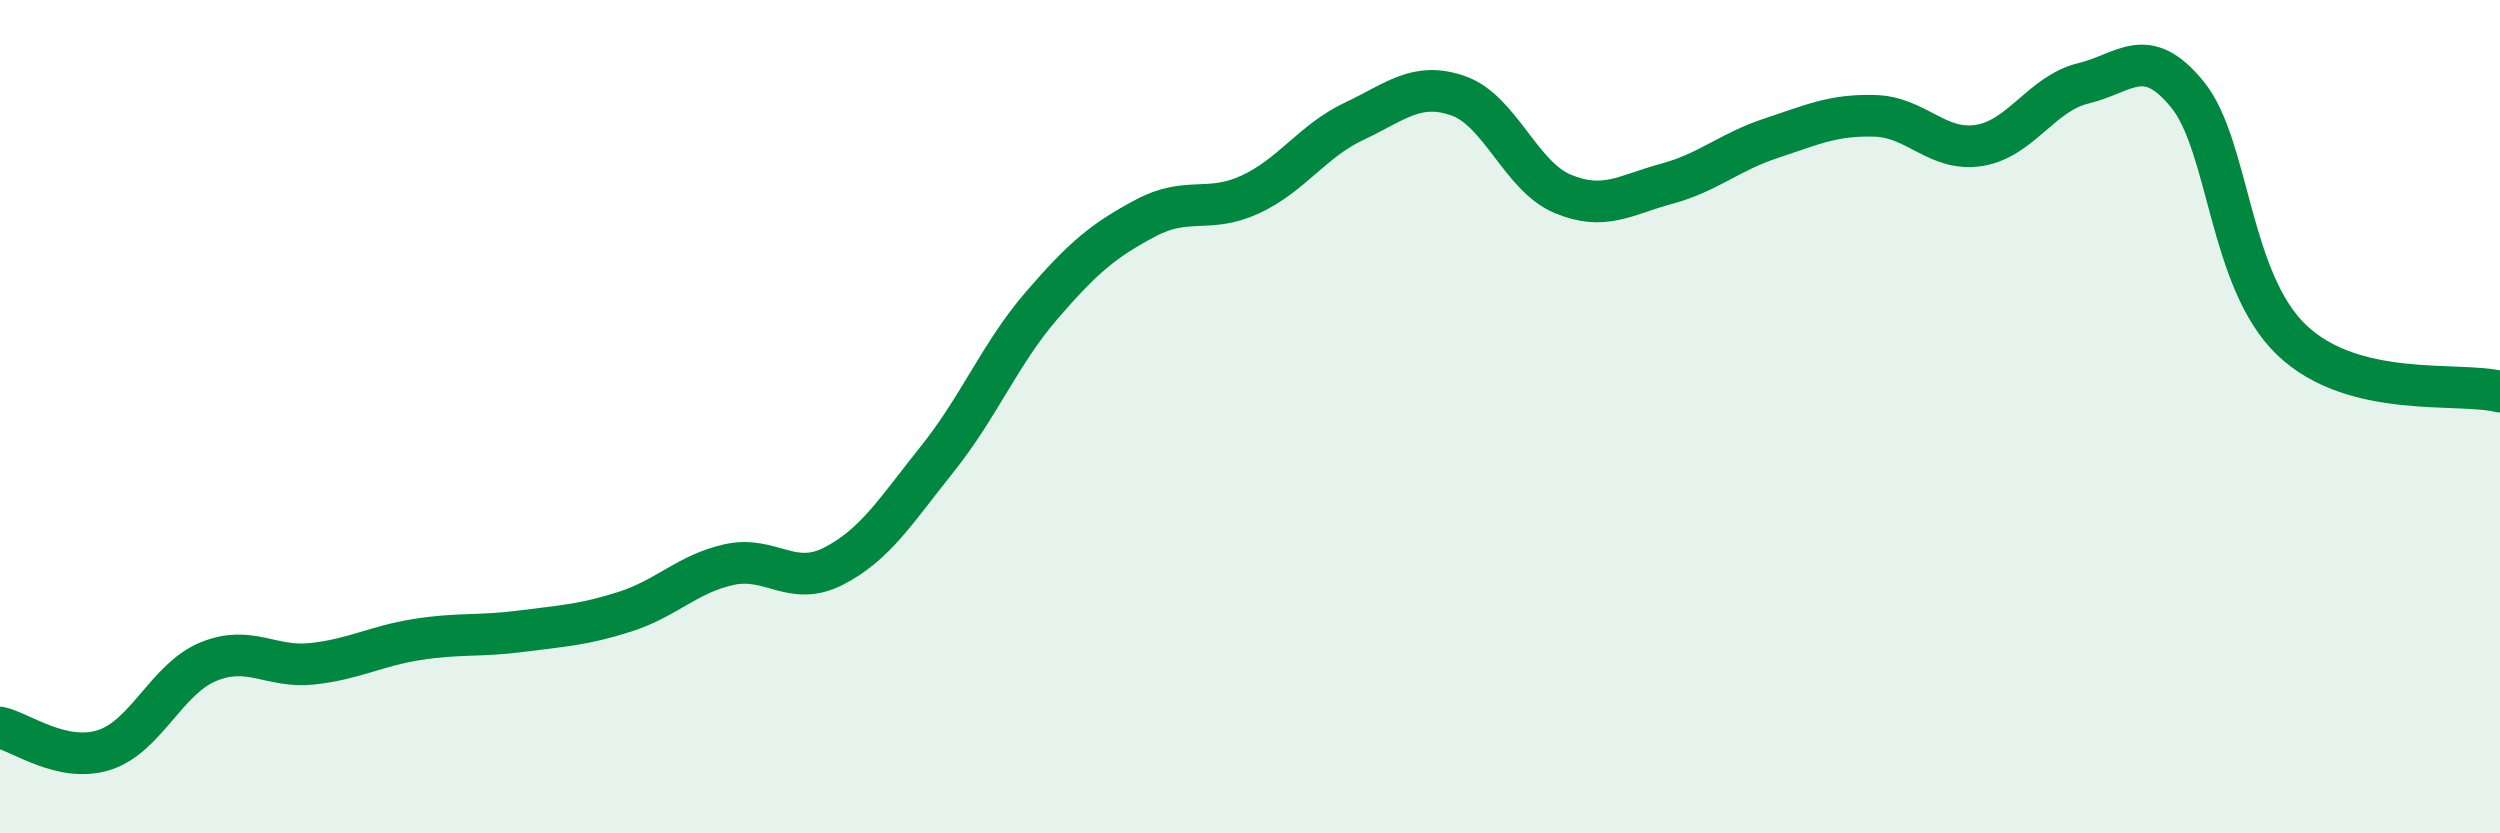
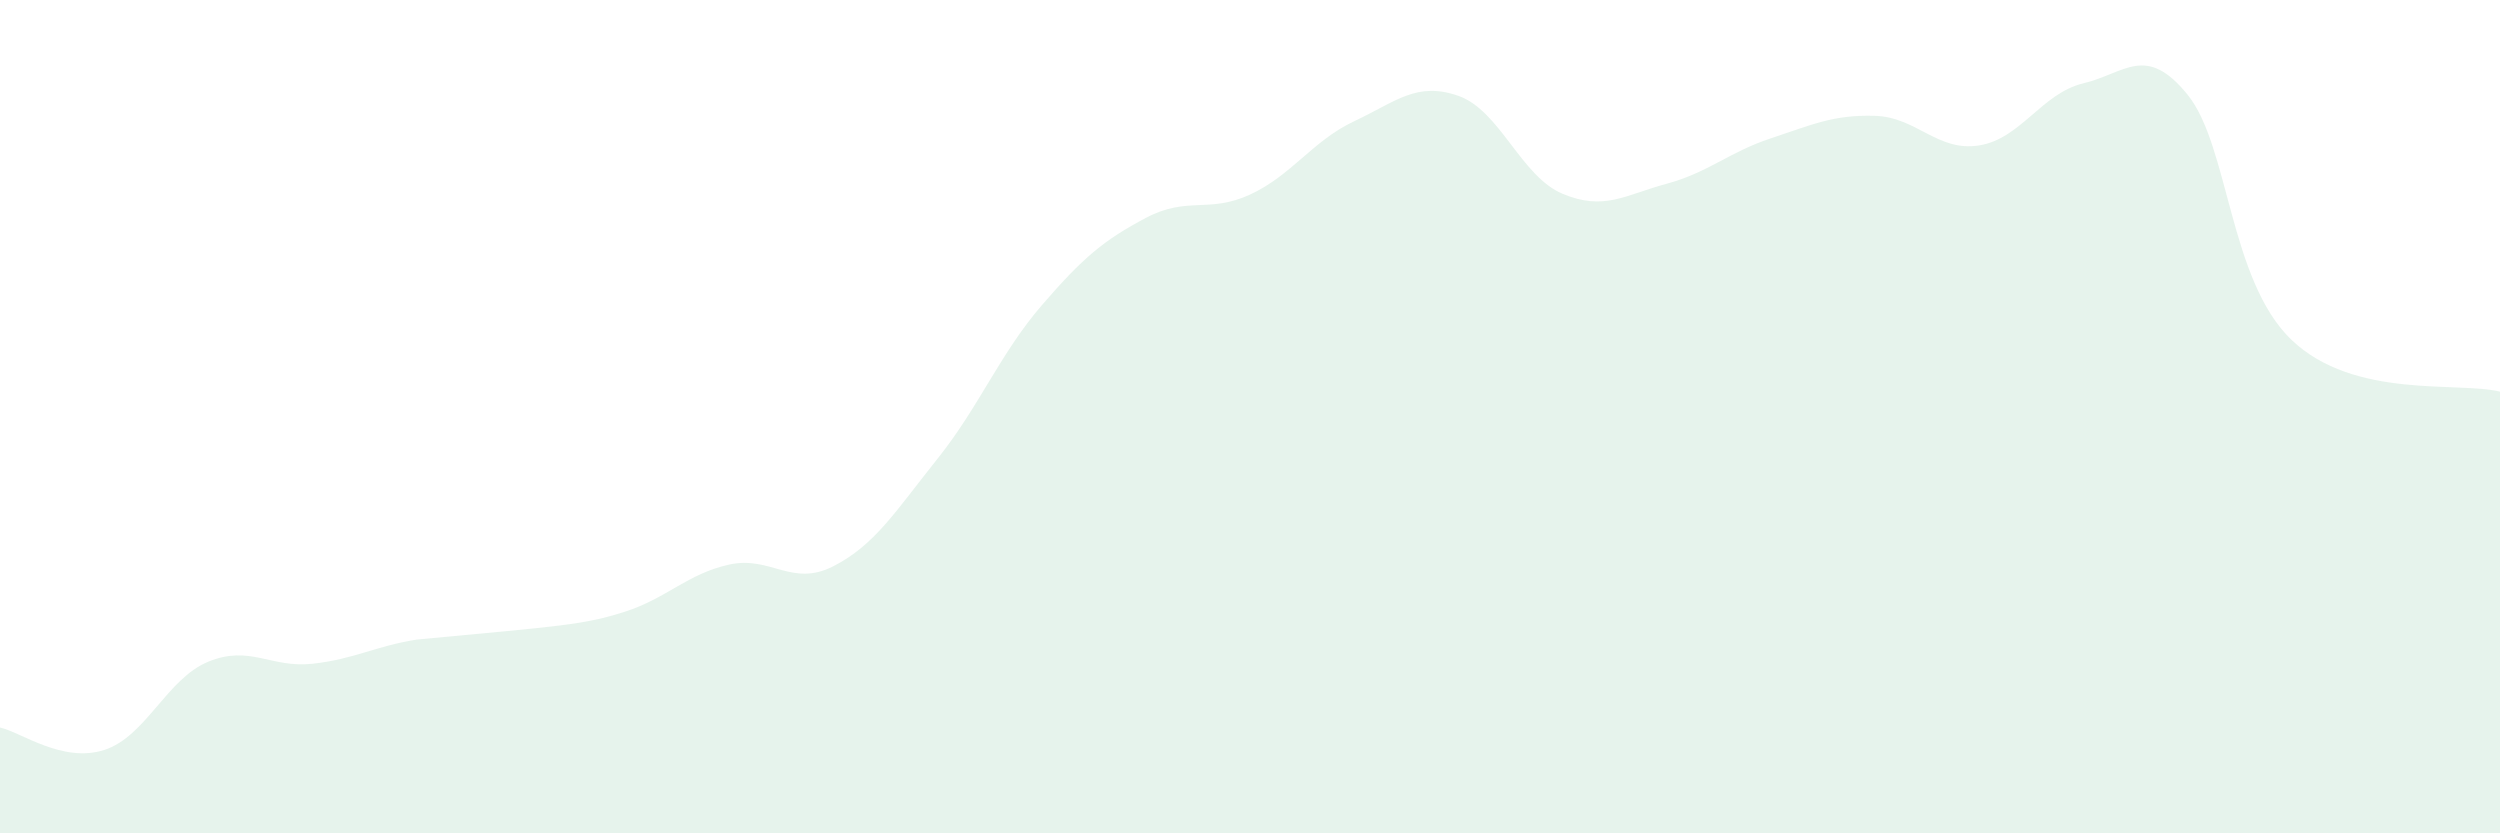
<svg xmlns="http://www.w3.org/2000/svg" width="60" height="20" viewBox="0 0 60 20">
-   <path d="M 0,17.46 C 0.5,17.57 1.5,18.32 2.5,18 C 3.5,17.68 4,16.29 5,15.88 C 6,15.47 6.5,16.04 7.5,15.93 C 8.5,15.82 9,15.51 10,15.35 C 11,15.19 11.5,15.28 12.5,15.15 C 13.5,15.02 14,15 15,14.68 C 16,14.36 16.5,13.77 17.5,13.55 C 18.5,13.33 19,14.1 20,13.59 C 21,13.08 21.5,12.26 22.5,11.01 C 23.5,9.76 24,8.49 25,7.33 C 26,6.17 26.5,5.76 27.5,5.23 C 28.5,4.7 29,5.13 30,4.67 C 31,4.21 31.5,3.38 32.5,2.91 C 33.5,2.44 34,1.95 35,2.3 C 36,2.65 36.5,4.23 37.5,4.65 C 38.5,5.07 39,4.68 40,4.41 C 41,4.14 41.5,3.65 42.5,3.32 C 43.5,2.99 44,2.75 45,2.78 C 46,2.81 46.5,3.65 47.5,3.49 C 48.5,3.33 49,2.24 50,2 C 51,1.76 51.5,1.04 52.5,2.27 C 53.5,3.5 53.5,6.73 55,8.16 C 56.5,9.59 59,9.15 60,9.4L60 20L0 20Z" fill="#008740" opacity="0.1" stroke-linecap="round" stroke-linejoin="round" />
-   <path d="M 0,17.46 C 0.5,17.57 1.5,18.32 2.5,18 C 3.5,17.68 4,16.29 5,15.88 C 6,15.47 6.5,16.04 7.5,15.93 C 8.5,15.82 9,15.51 10,15.35 C 11,15.19 11.5,15.28 12.5,15.15 C 13.5,15.02 14,15 15,14.68 C 16,14.36 16.5,13.77 17.5,13.55 C 18.5,13.33 19,14.1 20,13.59 C 21,13.08 21.5,12.26 22.5,11.01 C 23.5,9.76 24,8.49 25,7.33 C 26,6.17 26.5,5.76 27.5,5.23 C 28.5,4.7 29,5.13 30,4.67 C 31,4.21 31.5,3.38 32.5,2.91 C 33.5,2.44 34,1.95 35,2.3 C 36,2.65 36.5,4.23 37.5,4.65 C 38.5,5.07 39,4.68 40,4.41 C 41,4.14 41.5,3.65 42.5,3.32 C 43.5,2.99 44,2.75 45,2.78 C 46,2.81 46.5,3.65 47.5,3.49 C 48.5,3.33 49,2.24 50,2 C 51,1.76 51.5,1.04 52.5,2.27 C 53.5,3.5 53.5,6.73 55,8.16 C 56.5,9.59 59,9.15 60,9.4" stroke="#008740" stroke-width="1" fill="none" stroke-linecap="round" stroke-linejoin="round" />
+   <path d="M 0,17.46 C 0.5,17.57 1.5,18.32 2.5,18 C 3.5,17.68 4,16.29 5,15.88 C 6,15.47 6.5,16.04 7.5,15.93 C 8.5,15.82 9,15.51 10,15.35 C 13.5,15.02 14,15 15,14.68 C 16,14.36 16.5,13.77 17.5,13.55 C 18.5,13.33 19,14.1 20,13.59 C 21,13.08 21.5,12.26 22.5,11.01 C 23.5,9.76 24,8.49 25,7.33 C 26,6.17 26.5,5.76 27.5,5.23 C 28.5,4.7 29,5.13 30,4.67 C 31,4.21 31.5,3.38 32.5,2.91 C 33.5,2.44 34,1.95 35,2.3 C 36,2.65 36.5,4.23 37.5,4.65 C 38.5,5.07 39,4.68 40,4.41 C 41,4.14 41.5,3.65 42.5,3.32 C 43.5,2.99 44,2.75 45,2.78 C 46,2.81 46.5,3.65 47.5,3.49 C 48.5,3.33 49,2.24 50,2 C 51,1.76 51.5,1.04 52.5,2.27 C 53.5,3.5 53.5,6.73 55,8.16 C 56.5,9.59 59,9.15 60,9.4L60 20L0 20Z" fill="#008740" opacity="0.1" stroke-linecap="round" stroke-linejoin="round" />
</svg>